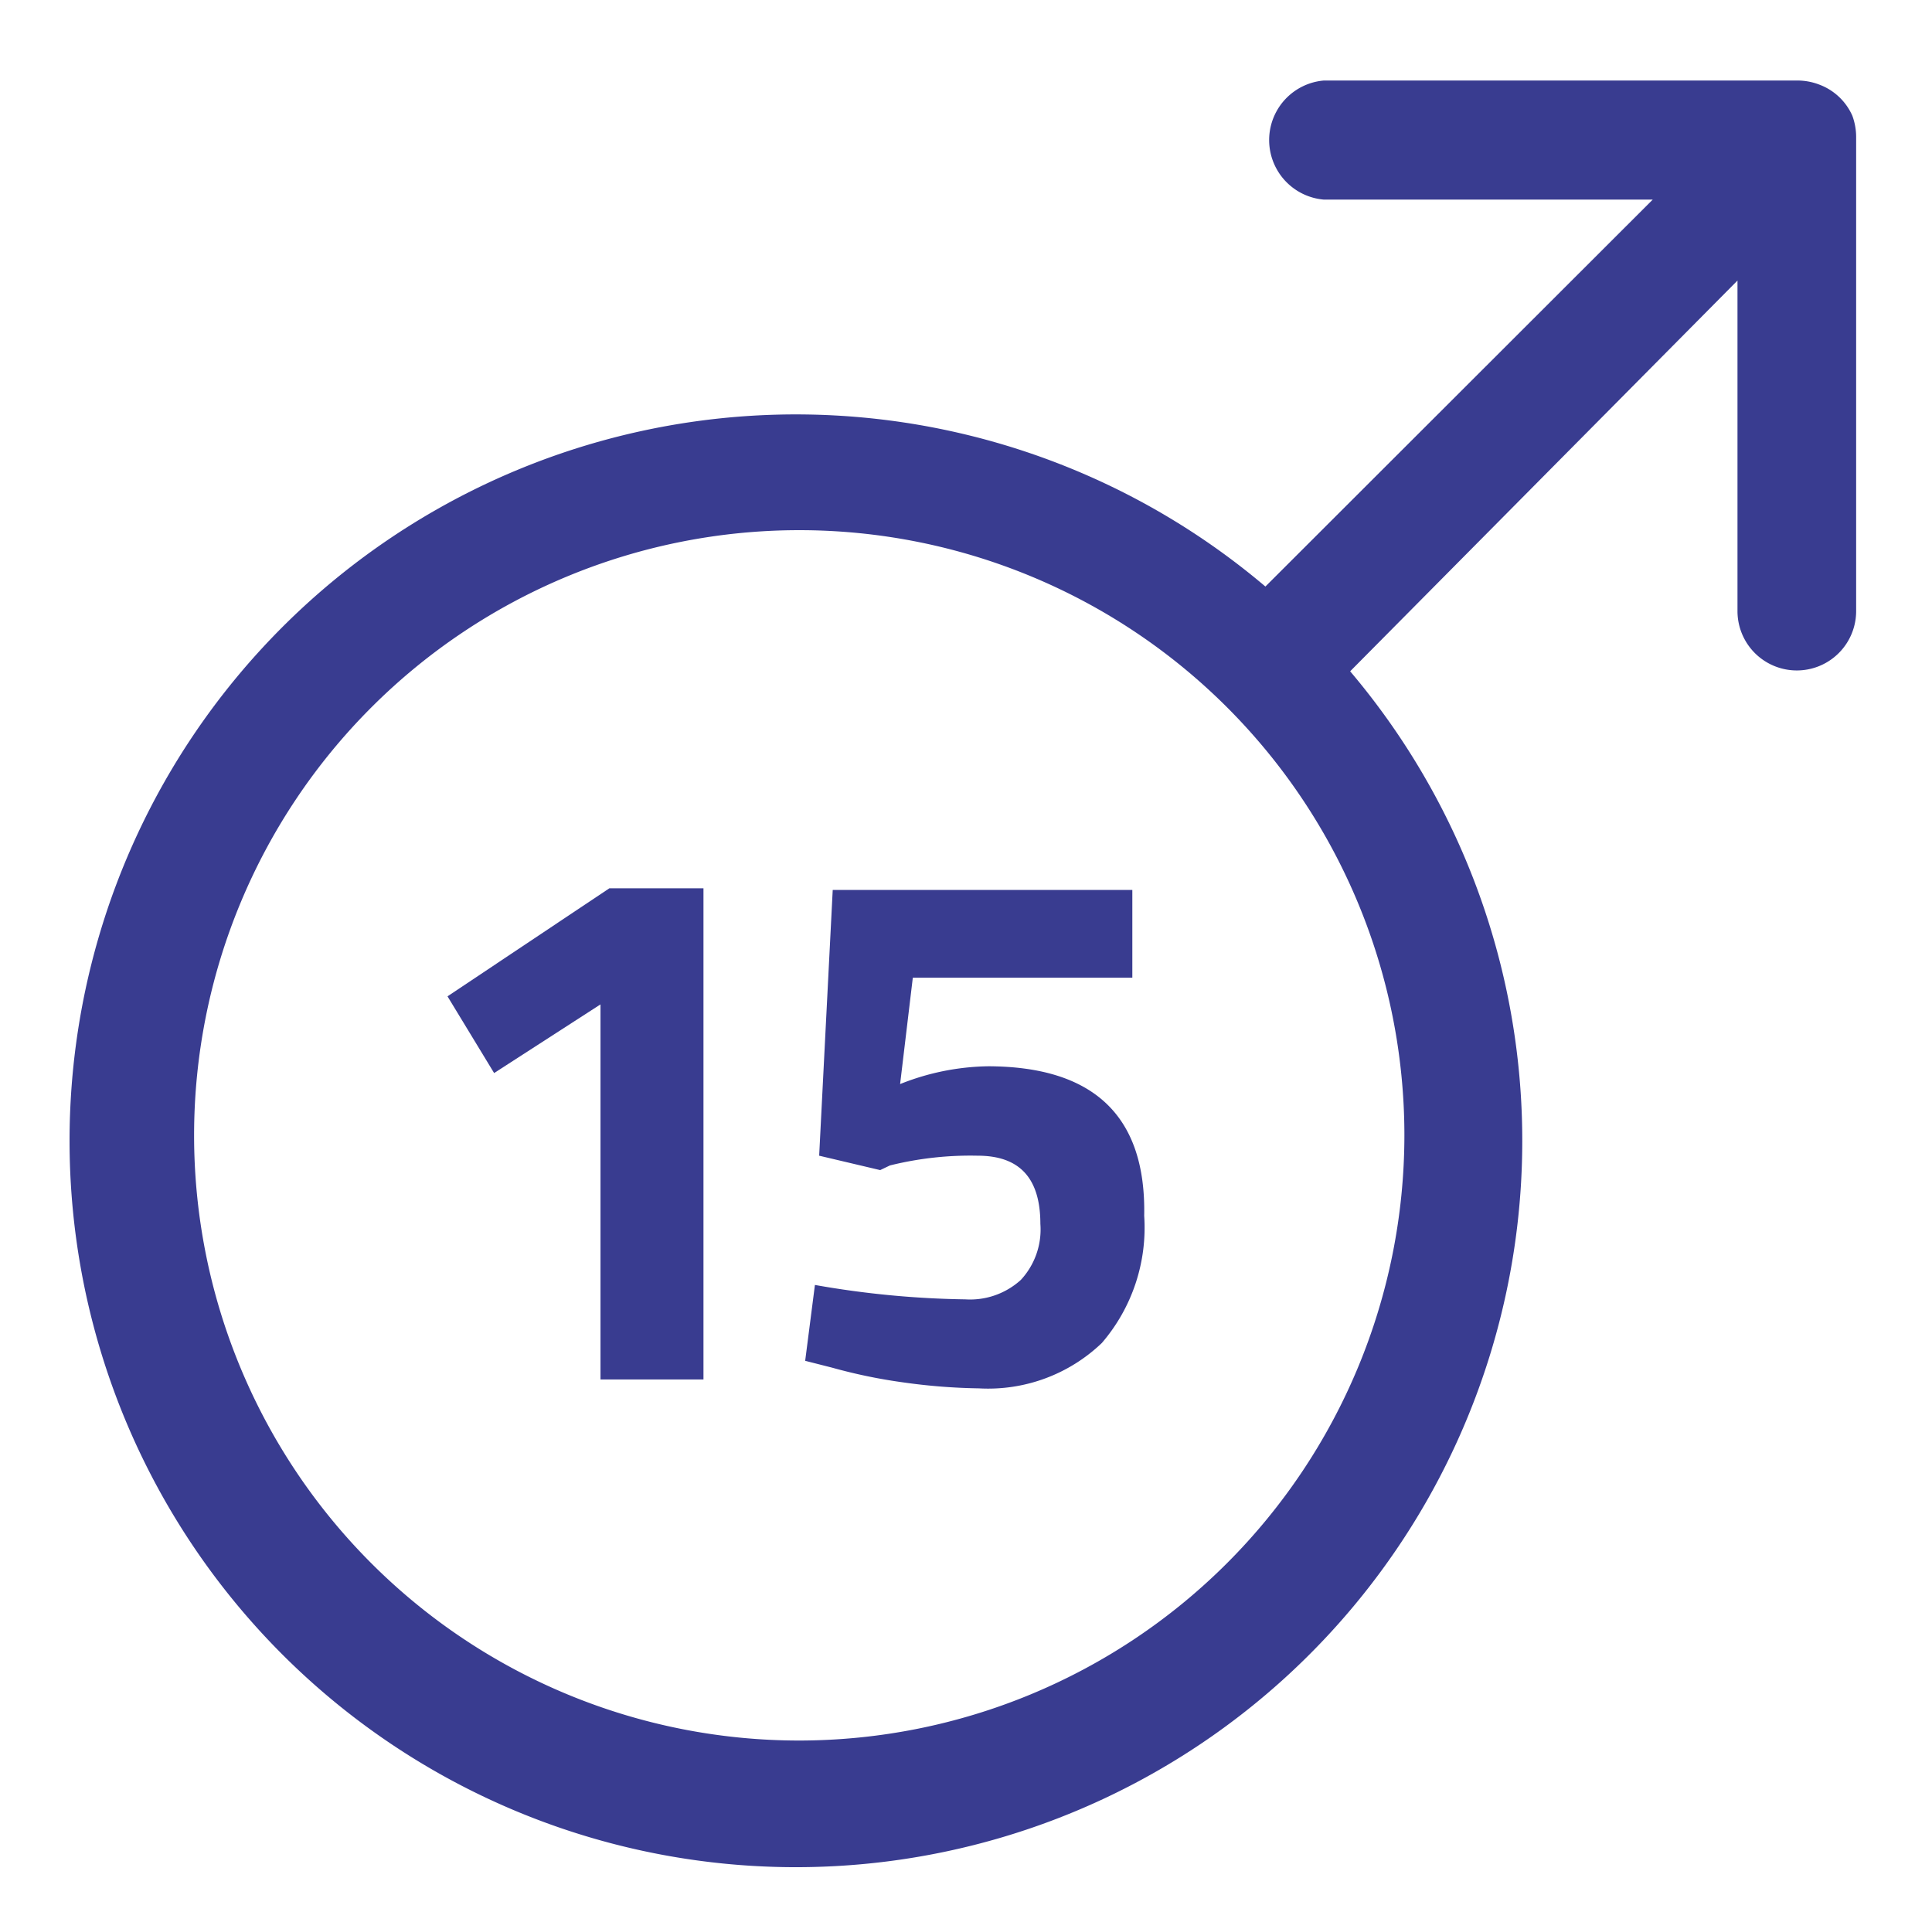
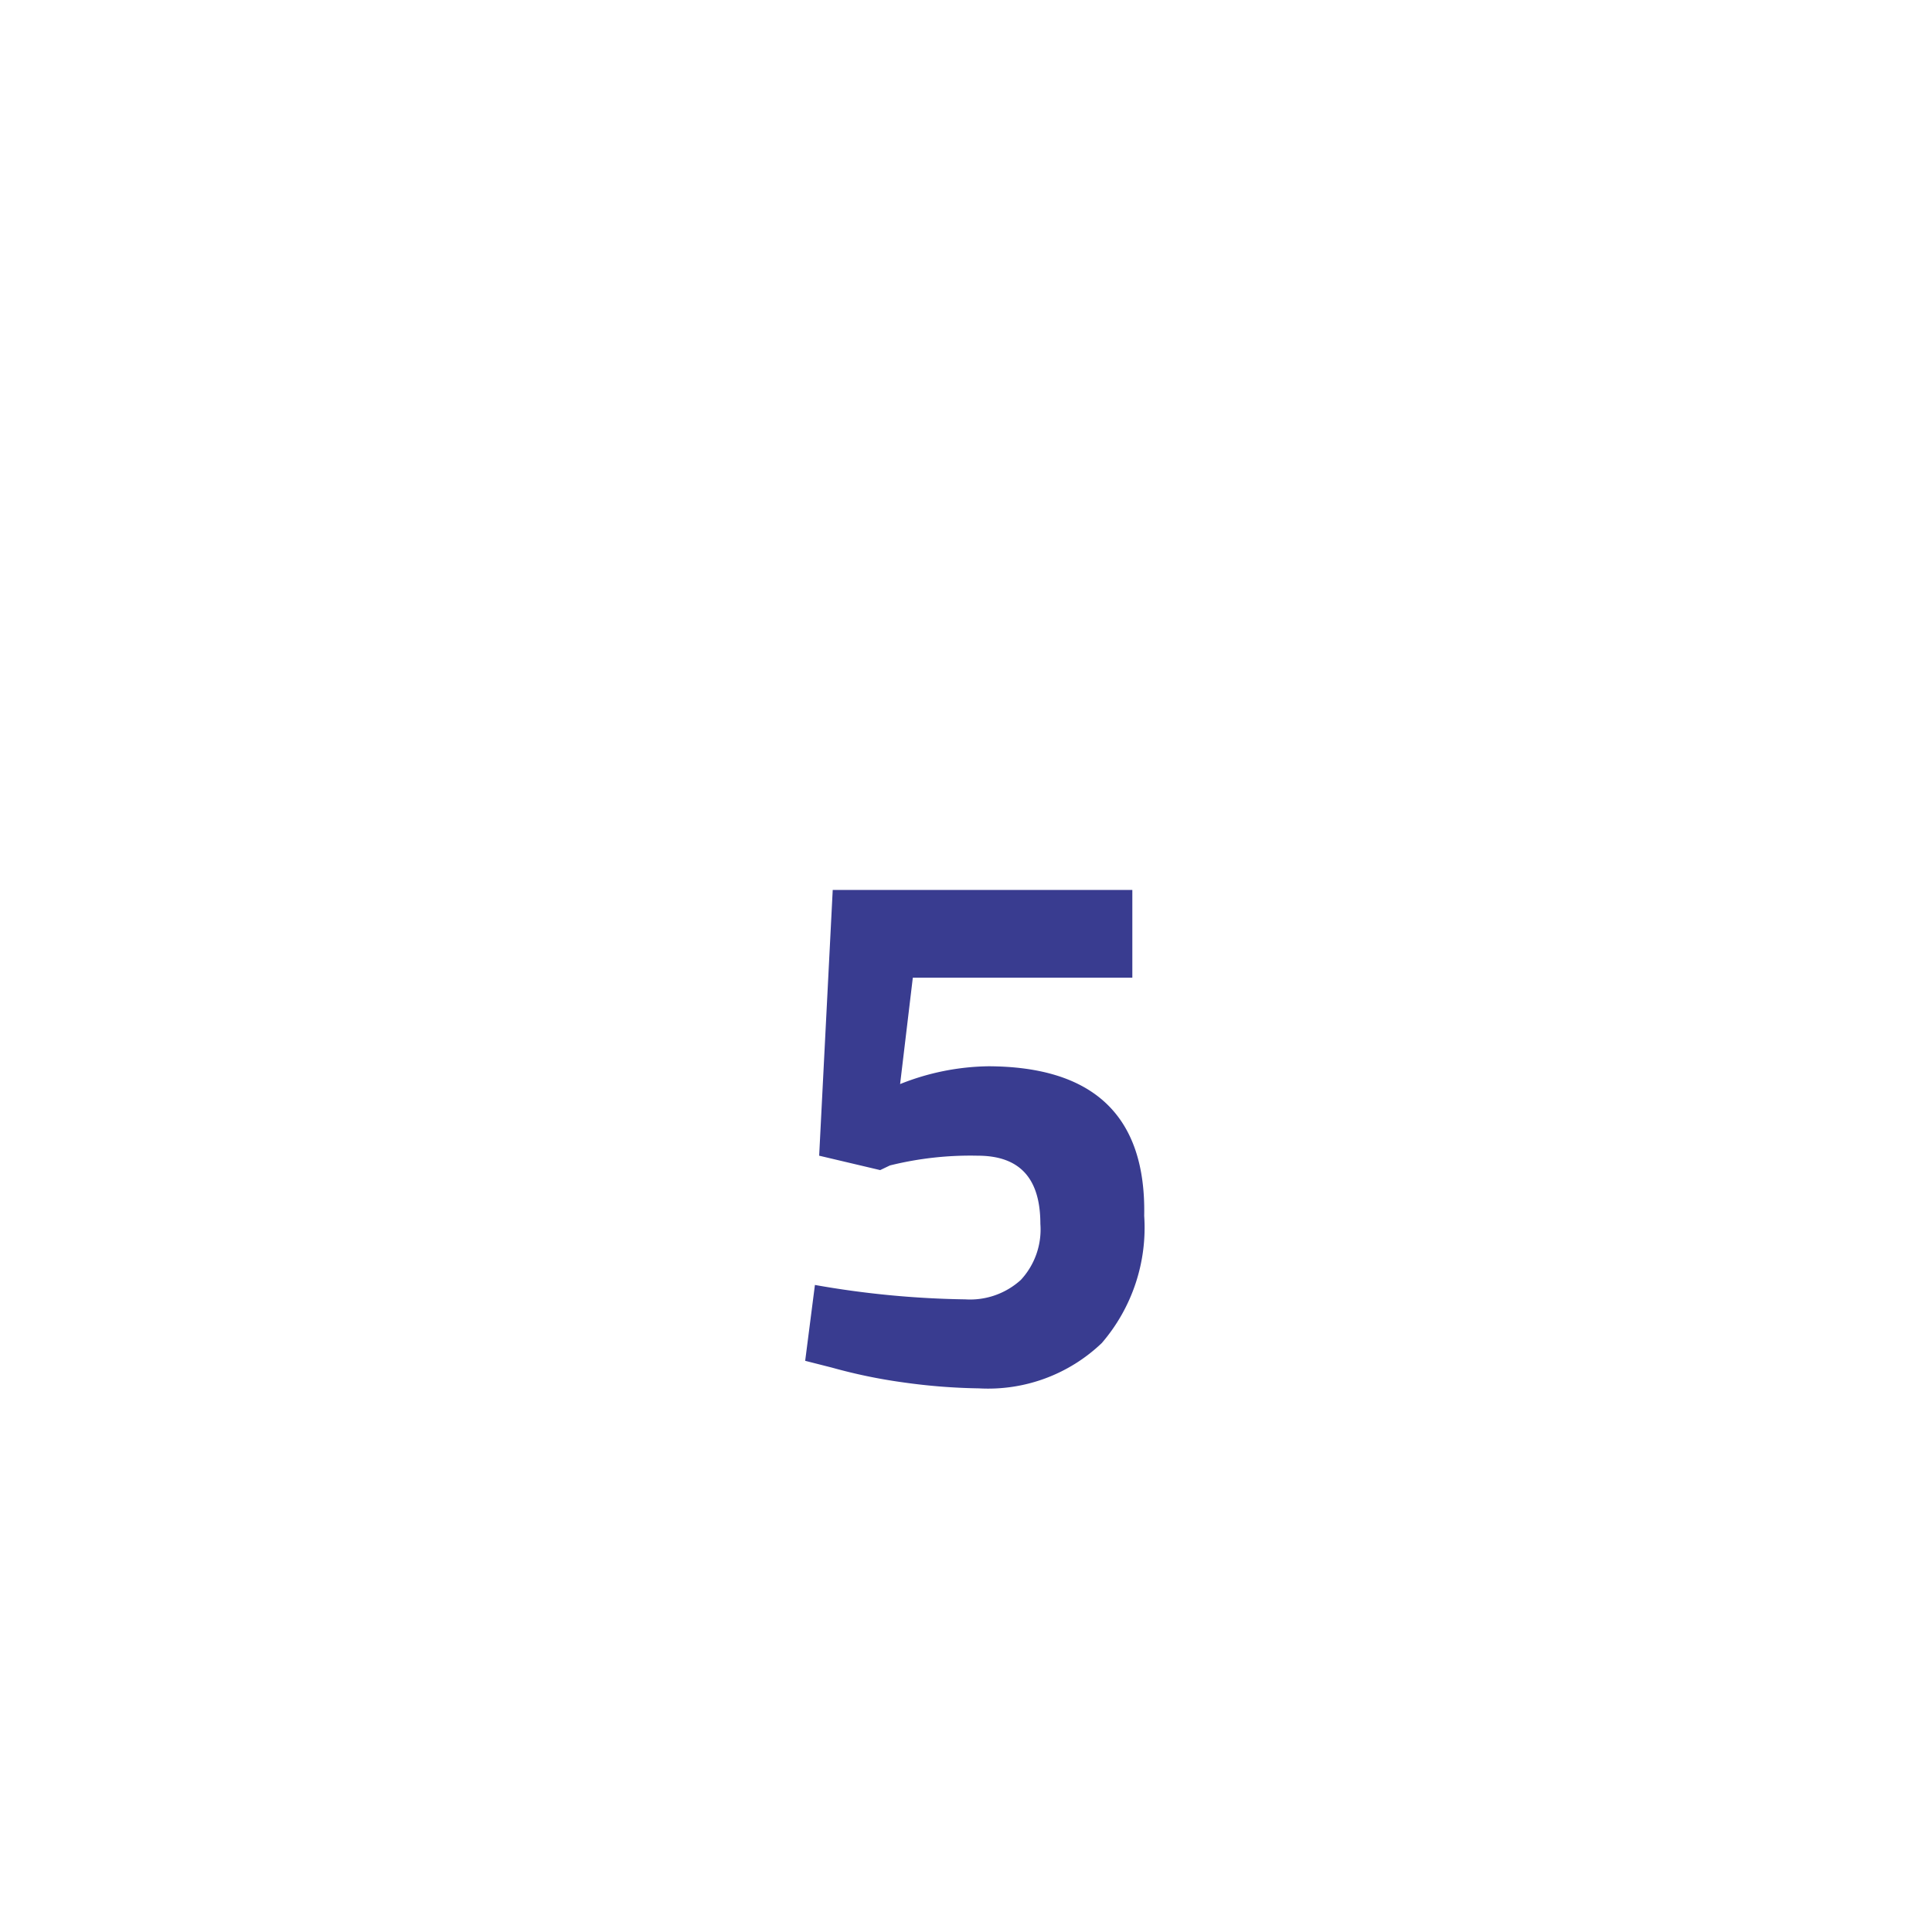
<svg xmlns="http://www.w3.org/2000/svg" id="Ebene_1" data-name="Ebene 1" viewBox="0 0 45.59 45.51">
  <defs>
    <style>.cls-1{fill:#393c90;}</style>
  </defs>
-   <path class="cls-1" d="M43.71,2.73v0A1.38,1.38,0,0,0,42.94,2h0a1.45,1.45,0,0,0-.51-.1H31.24a1.41,1.41,0,0,0,0,2.81H39l-9.14,9.13a17.14,17.14,0,1,0,2,2L41,6.62v7.8a1.4,1.4,0,0,0,2.8,0V3.25A1.46,1.46,0,0,0,43.71,2.73ZM18.86,41.07A14.28,14.28,0,1,1,33.14,26.79,14.29,14.29,0,0,1,18.86,41.07Z" />
-   <polygon class="cls-1" points="10.56 23.51 11.66 25.32 14.17 23.7 14.17 32.55 16.6 32.55 16.6 20.96 14.38 20.96 10.56 23.51" />
  <path class="cls-1" d="M23.32,25.16a5.8,5.8,0,0,0-2.08.42l.3-2.51h5.18V21H19.65l-.32,6.27,1.44.34L21,27.5a7.88,7.88,0,0,1,2.07-.23c1,0,1.48.54,1.48,1.61a1.75,1.75,0,0,1-.46,1.32,1.78,1.78,0,0,1-1.31.46,22,22,0,0,1-3.55-.34L19,32.11l.63.16a12.61,12.61,0,0,0,1.69.35,14.12,14.12,0,0,0,1.78.14A3.88,3.88,0,0,0,26,31.69a4.17,4.17,0,0,0,1-3Q27.07,25.17,23.32,25.16Z" />
</svg>